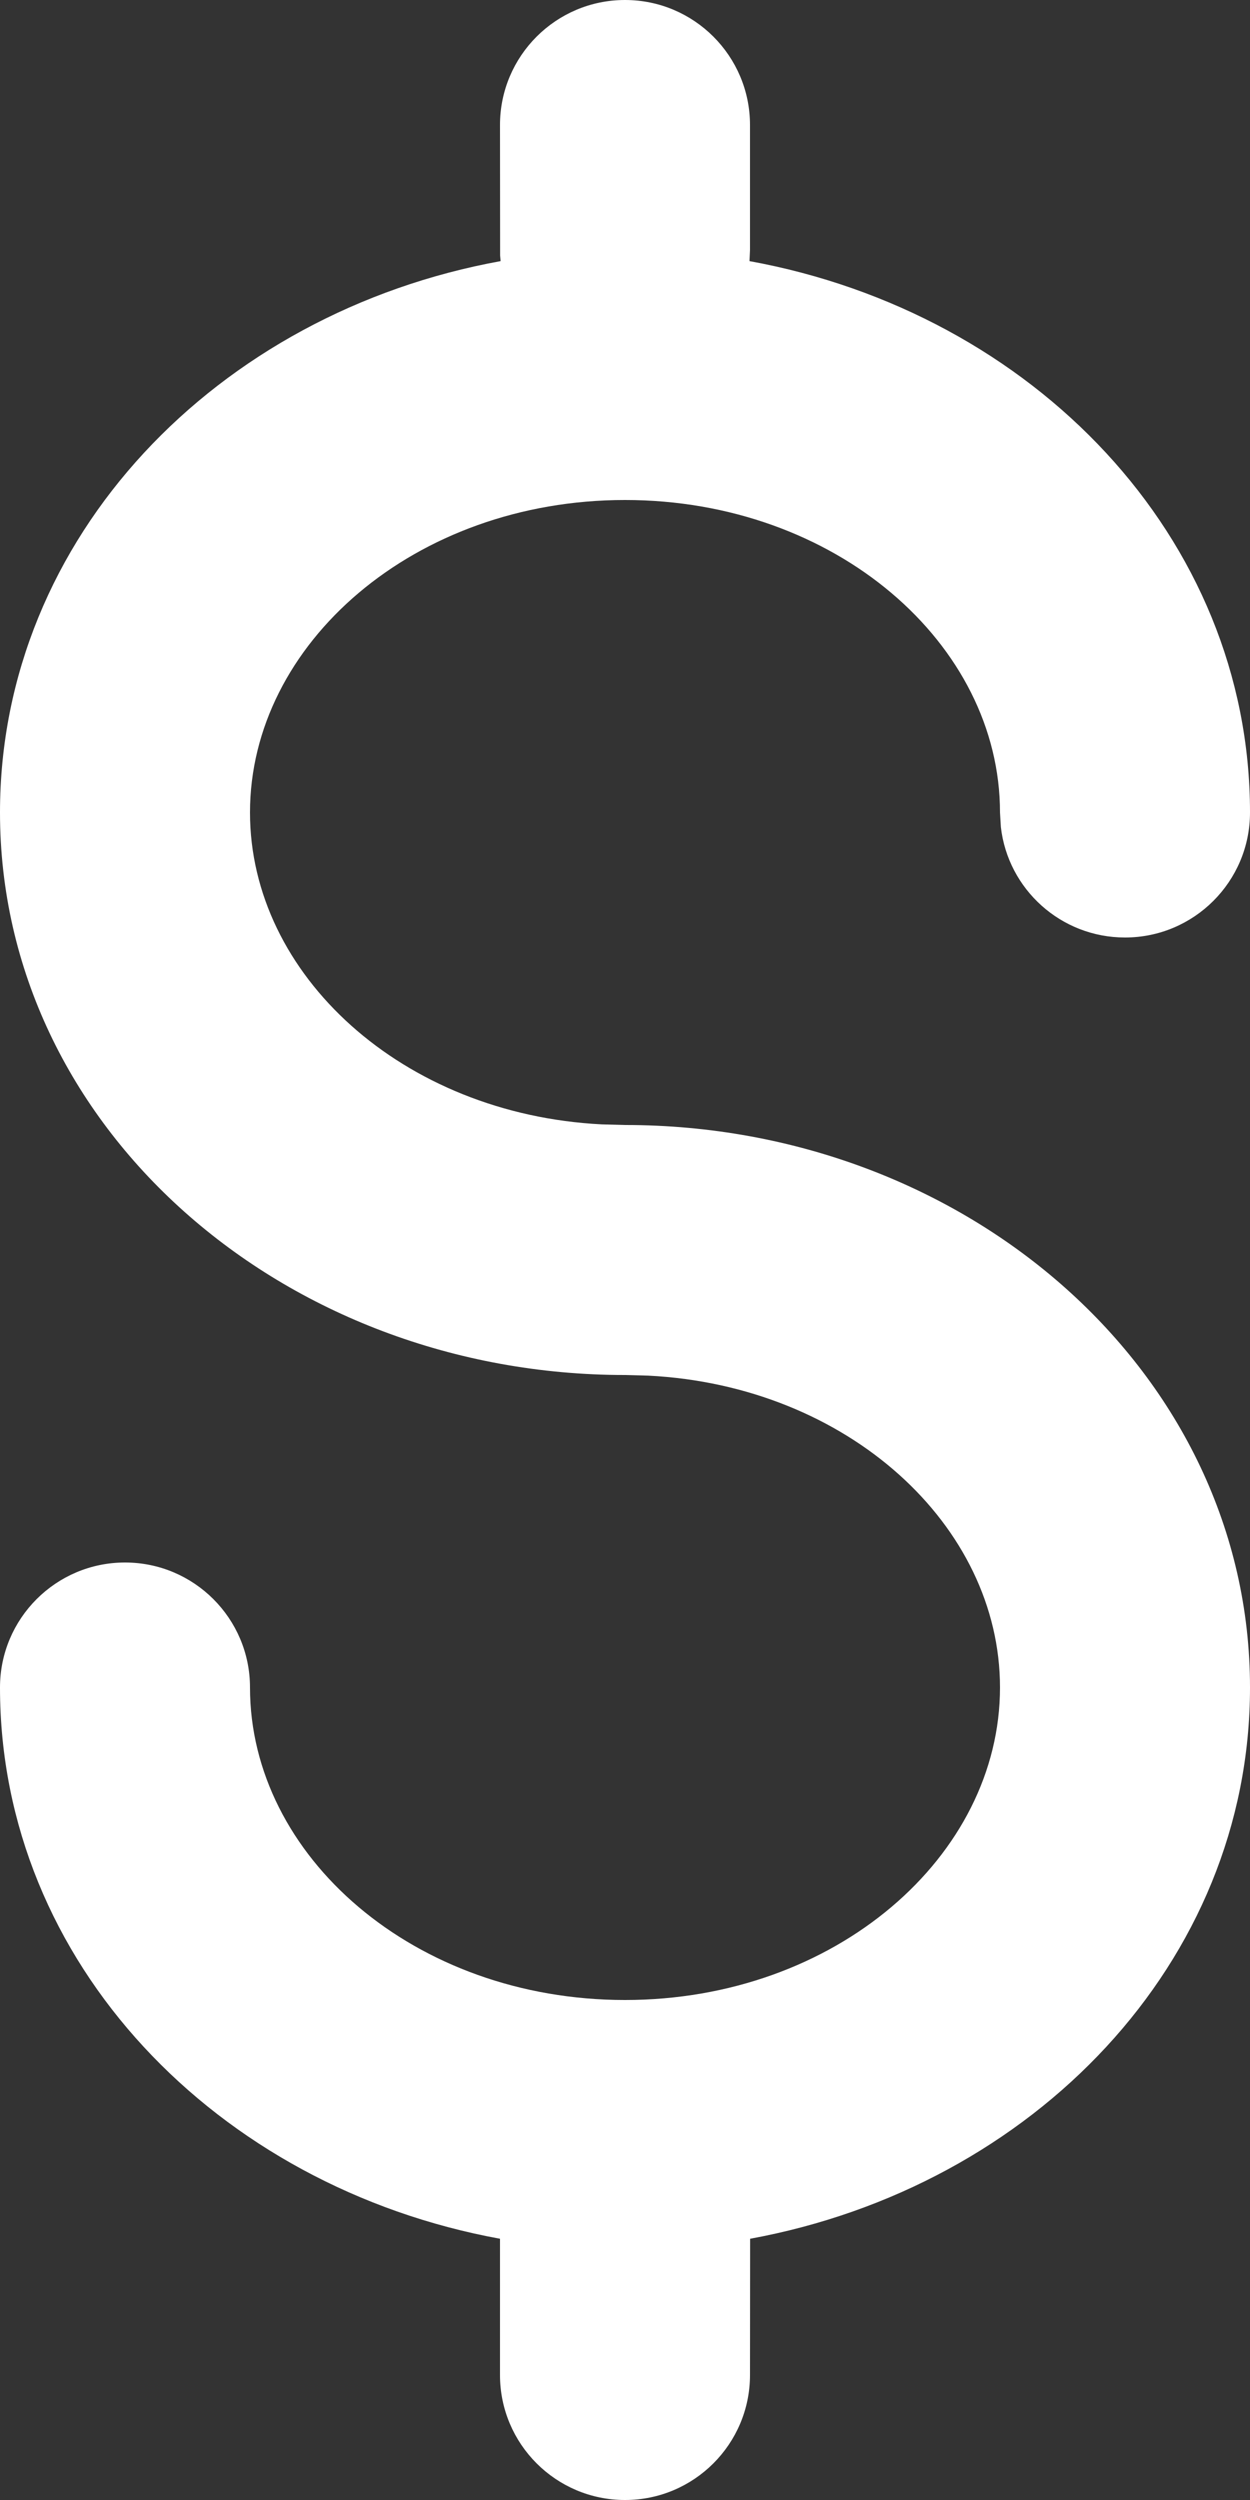
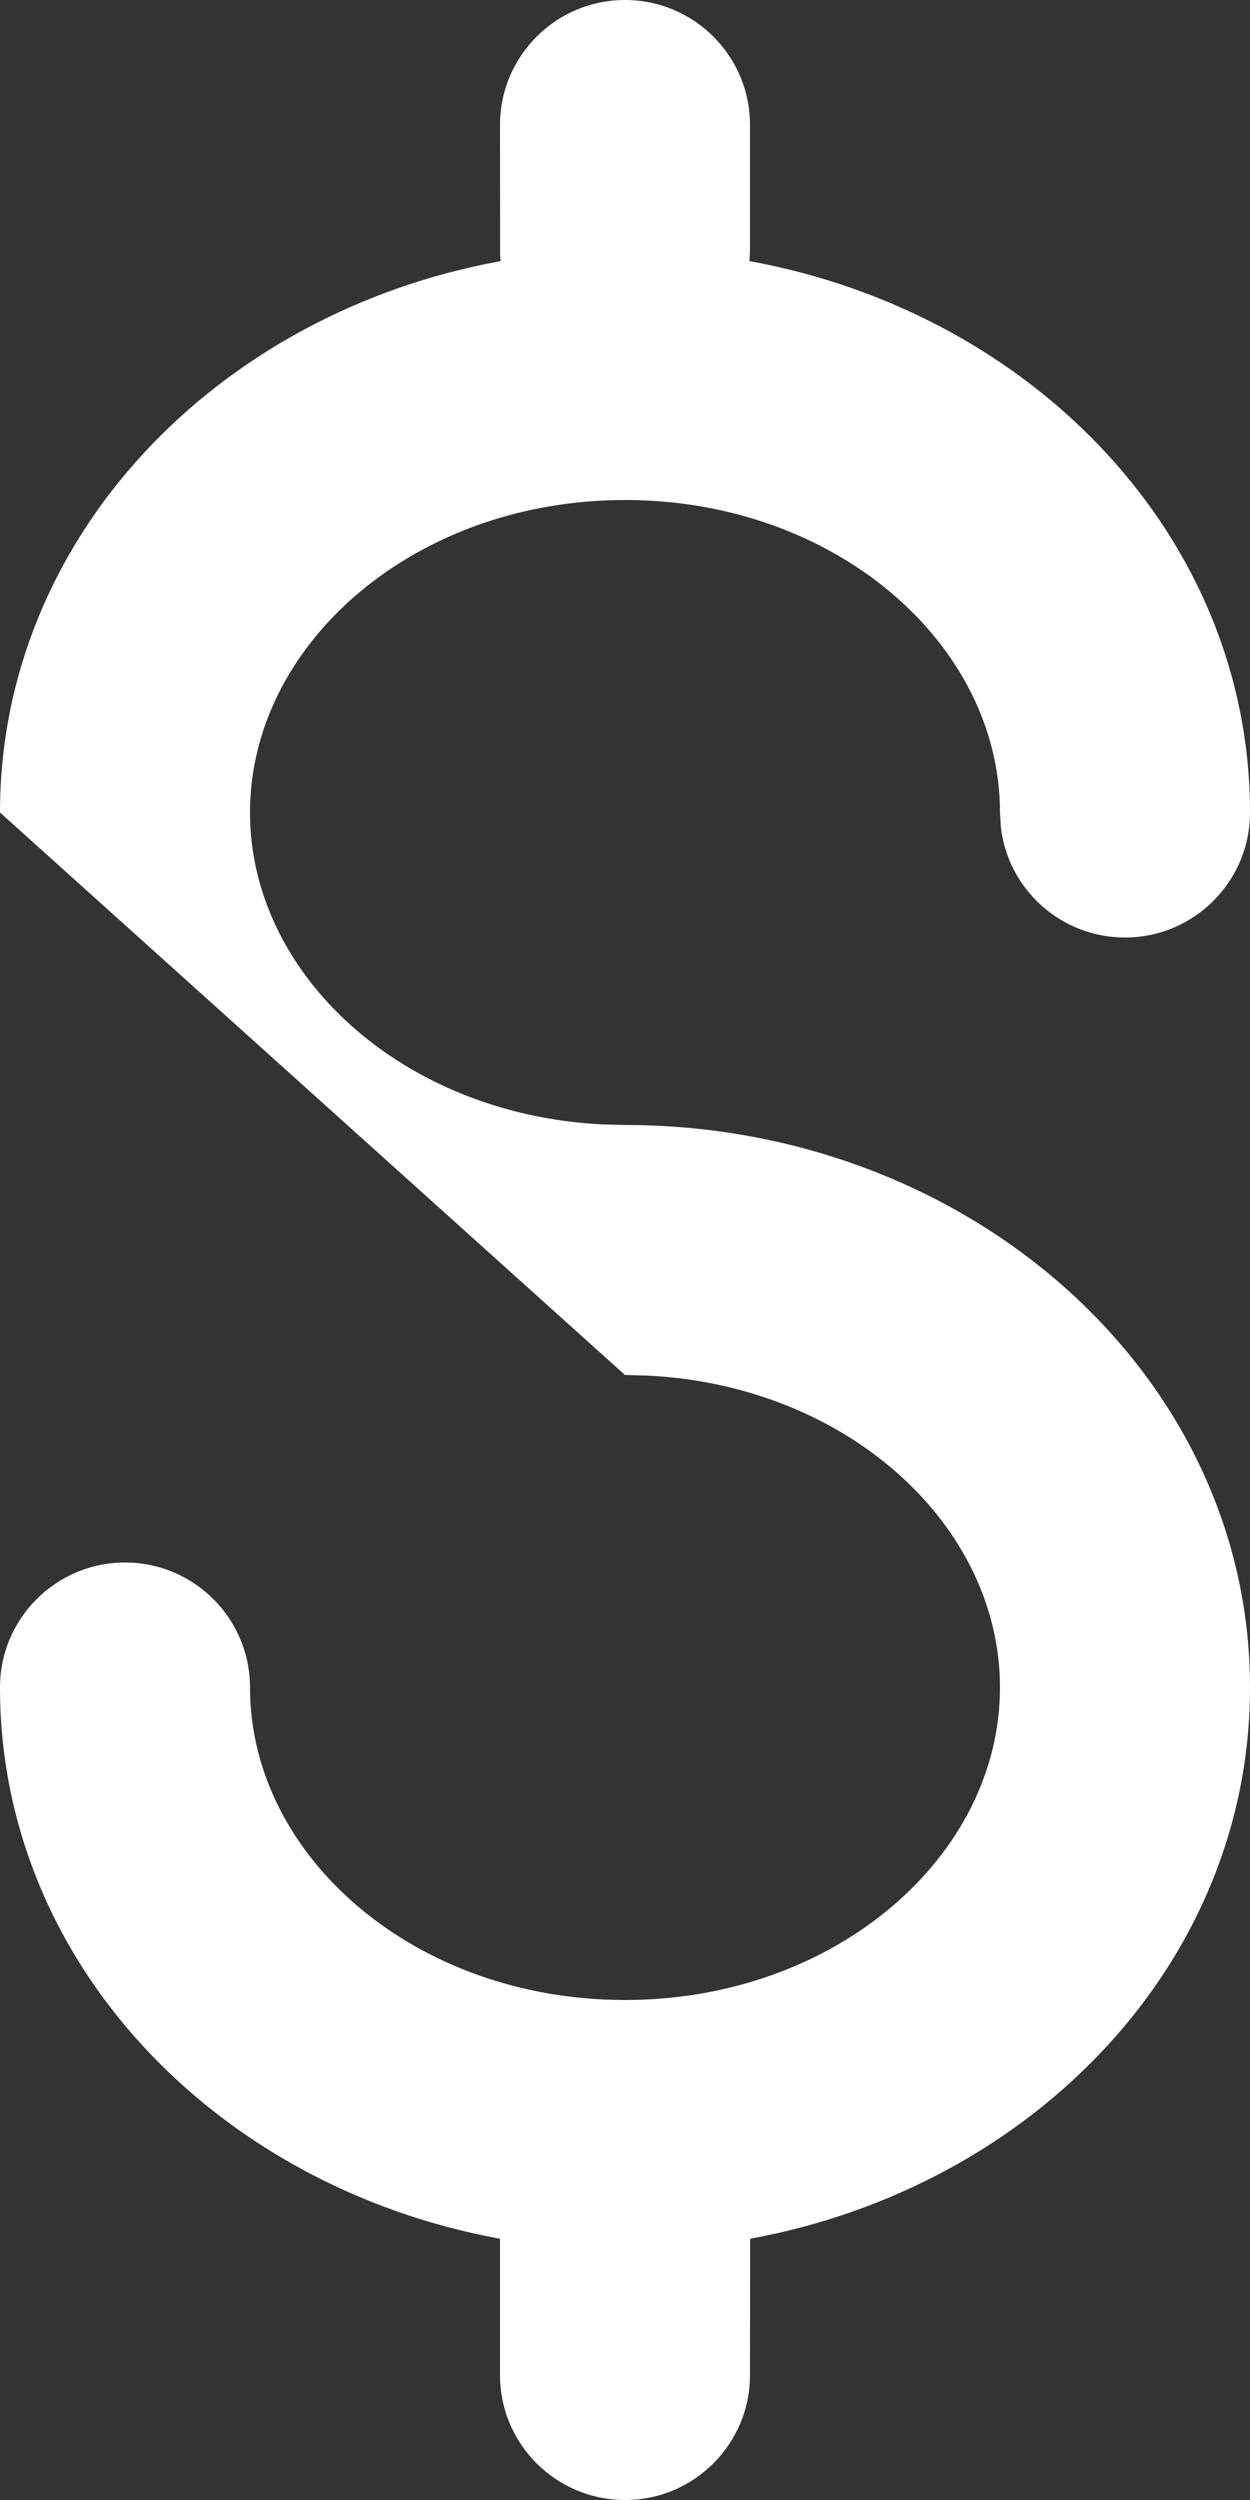
<svg xmlns="http://www.w3.org/2000/svg" width="10" height="20" viewBox="0 0 10 20" fill="none">
  <rect x="0" y="0" width="10" height="20" fill="#333333" stroke="none" />
-   <path fill-rule="evenodd" clip-rule="evenodd" d="M0 6.5C0 4.296 1.738 2.501 4.005 2.089L4.001 2.045L4 1C4 0.448 4.448 0 5 0C5.552 0 6 0.448 6 1V2L5.996 2.089C8.263 2.502 10 4.296 10 6.5C10 7.052 9.552 7.5 9 7.5C8.487 7.5 8.064 7.114 8.007 6.617L8 6.5C8 5.151 6.684 4 5 4C3.316 4 2 5.151 2 6.5C2 7.799 3.22 8.914 4.814 8.995L5 9C7.734 9 10 10.983 10 13.5C10 15.702 8.266 17.495 6.001 17.91L6 19C6 19.552 5.552 20 5 20C4.448 20 4 19.552 4 19L4 17.91C1.735 17.496 0 15.703 0 13.5C0 12.948 0.448 12.5 1 12.5C1.552 12.5 2 12.948 2 13.5C2 14.849 3.316 16 5 16C6.684 16 8 14.849 8 13.5C8 12.201 6.78 11.085 5.186 11.005L5 11C2.266 11 0 9.017 0 6.5Z" fill="white" />
+   <path fill-rule="evenodd" clip-rule="evenodd" d="M0 6.5C0 4.296 1.738 2.501 4.005 2.089L4.001 2.045L4 1C4 0.448 4.448 0 5 0C5.552 0 6 0.448 6 1V2L5.996 2.089C8.263 2.502 10 4.296 10 6.5C10 7.052 9.552 7.5 9 7.5C8.487 7.5 8.064 7.114 8.007 6.617L8 6.5C8 5.151 6.684 4 5 4C3.316 4 2 5.151 2 6.5C2 7.799 3.22 8.914 4.814 8.995L5 9C7.734 9 10 10.983 10 13.5C10 15.702 8.266 17.495 6.001 17.91L6 19C6 19.552 5.552 20 5 20C4.448 20 4 19.552 4 19L4 17.91C1.735 17.496 0 15.703 0 13.5C0 12.948 0.448 12.5 1 12.5C1.552 12.5 2 12.948 2 13.5C2 14.849 3.316 16 5 16C6.684 16 8 14.849 8 13.5C8 12.201 6.78 11.085 5.186 11.005L5 11Z" fill="white" />
</svg>